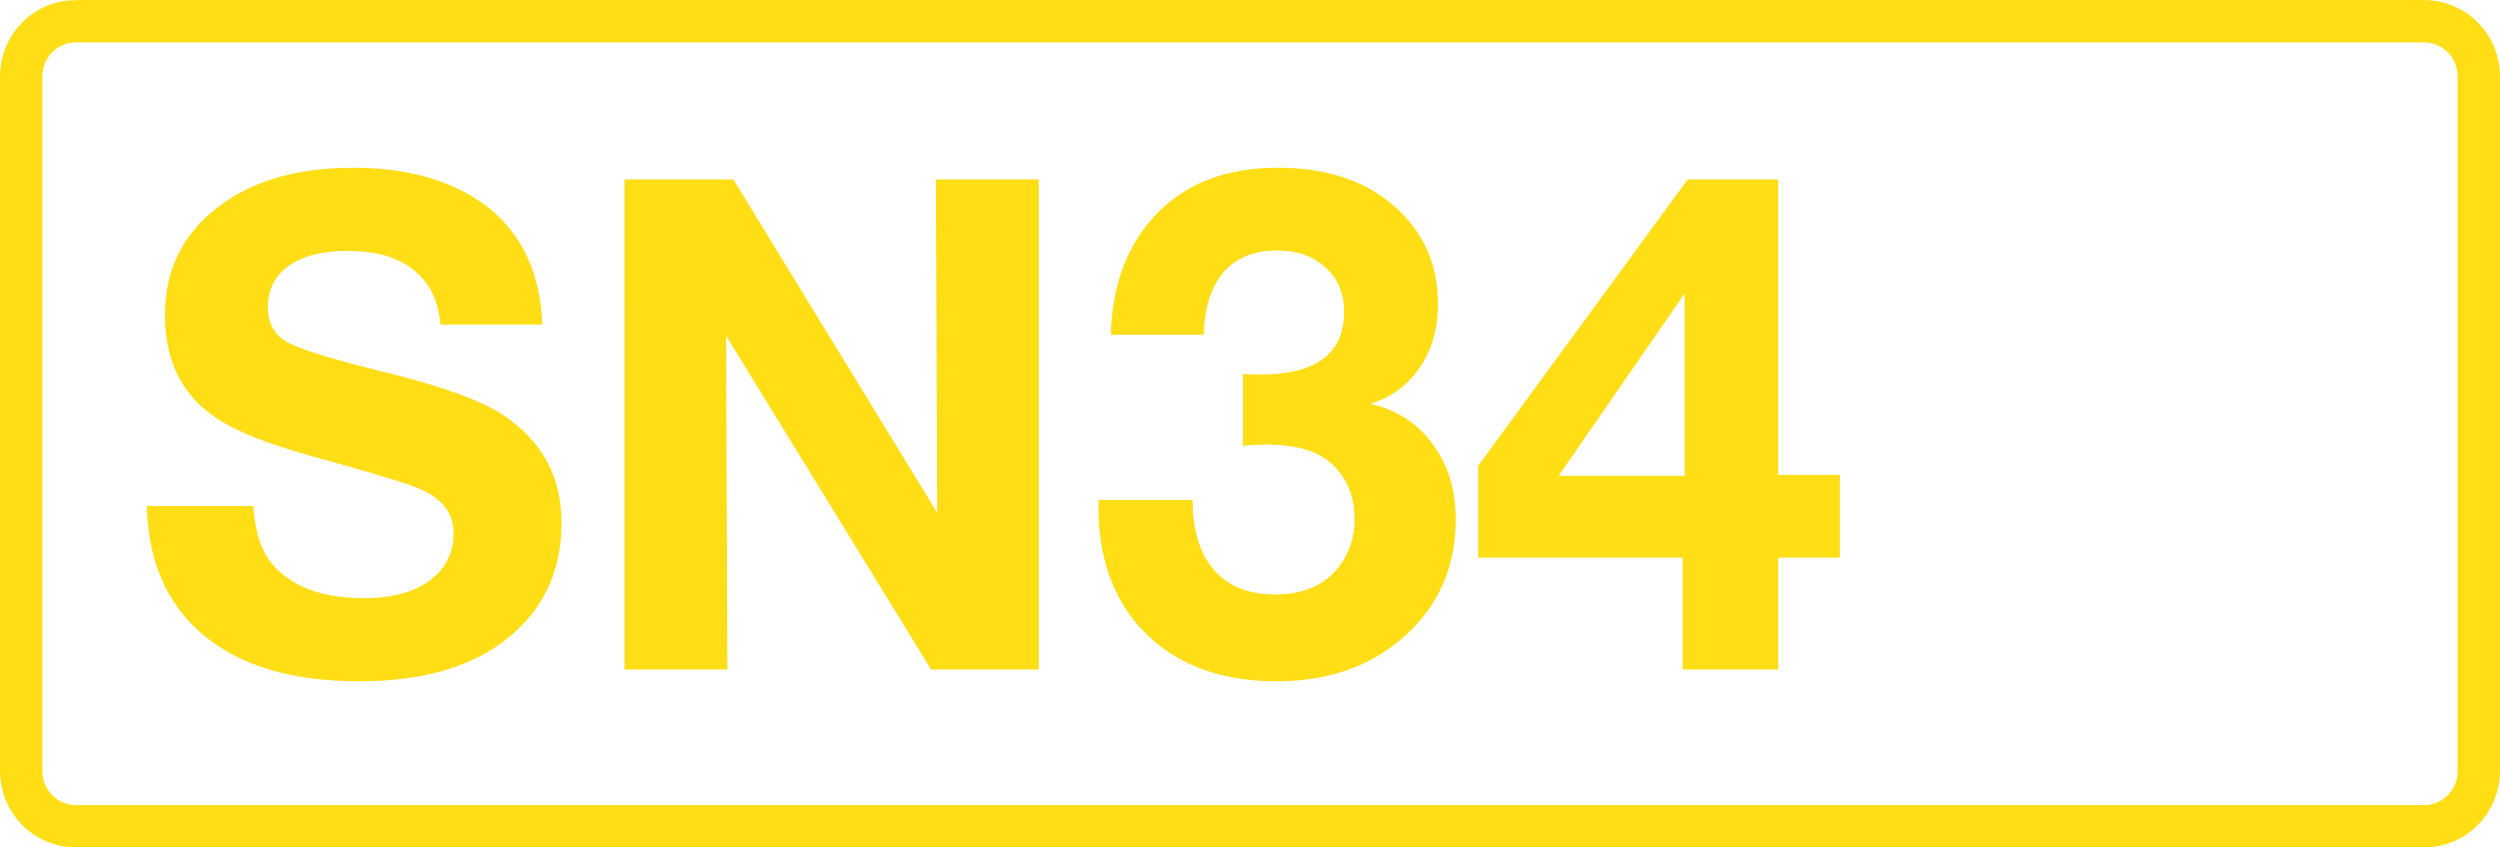
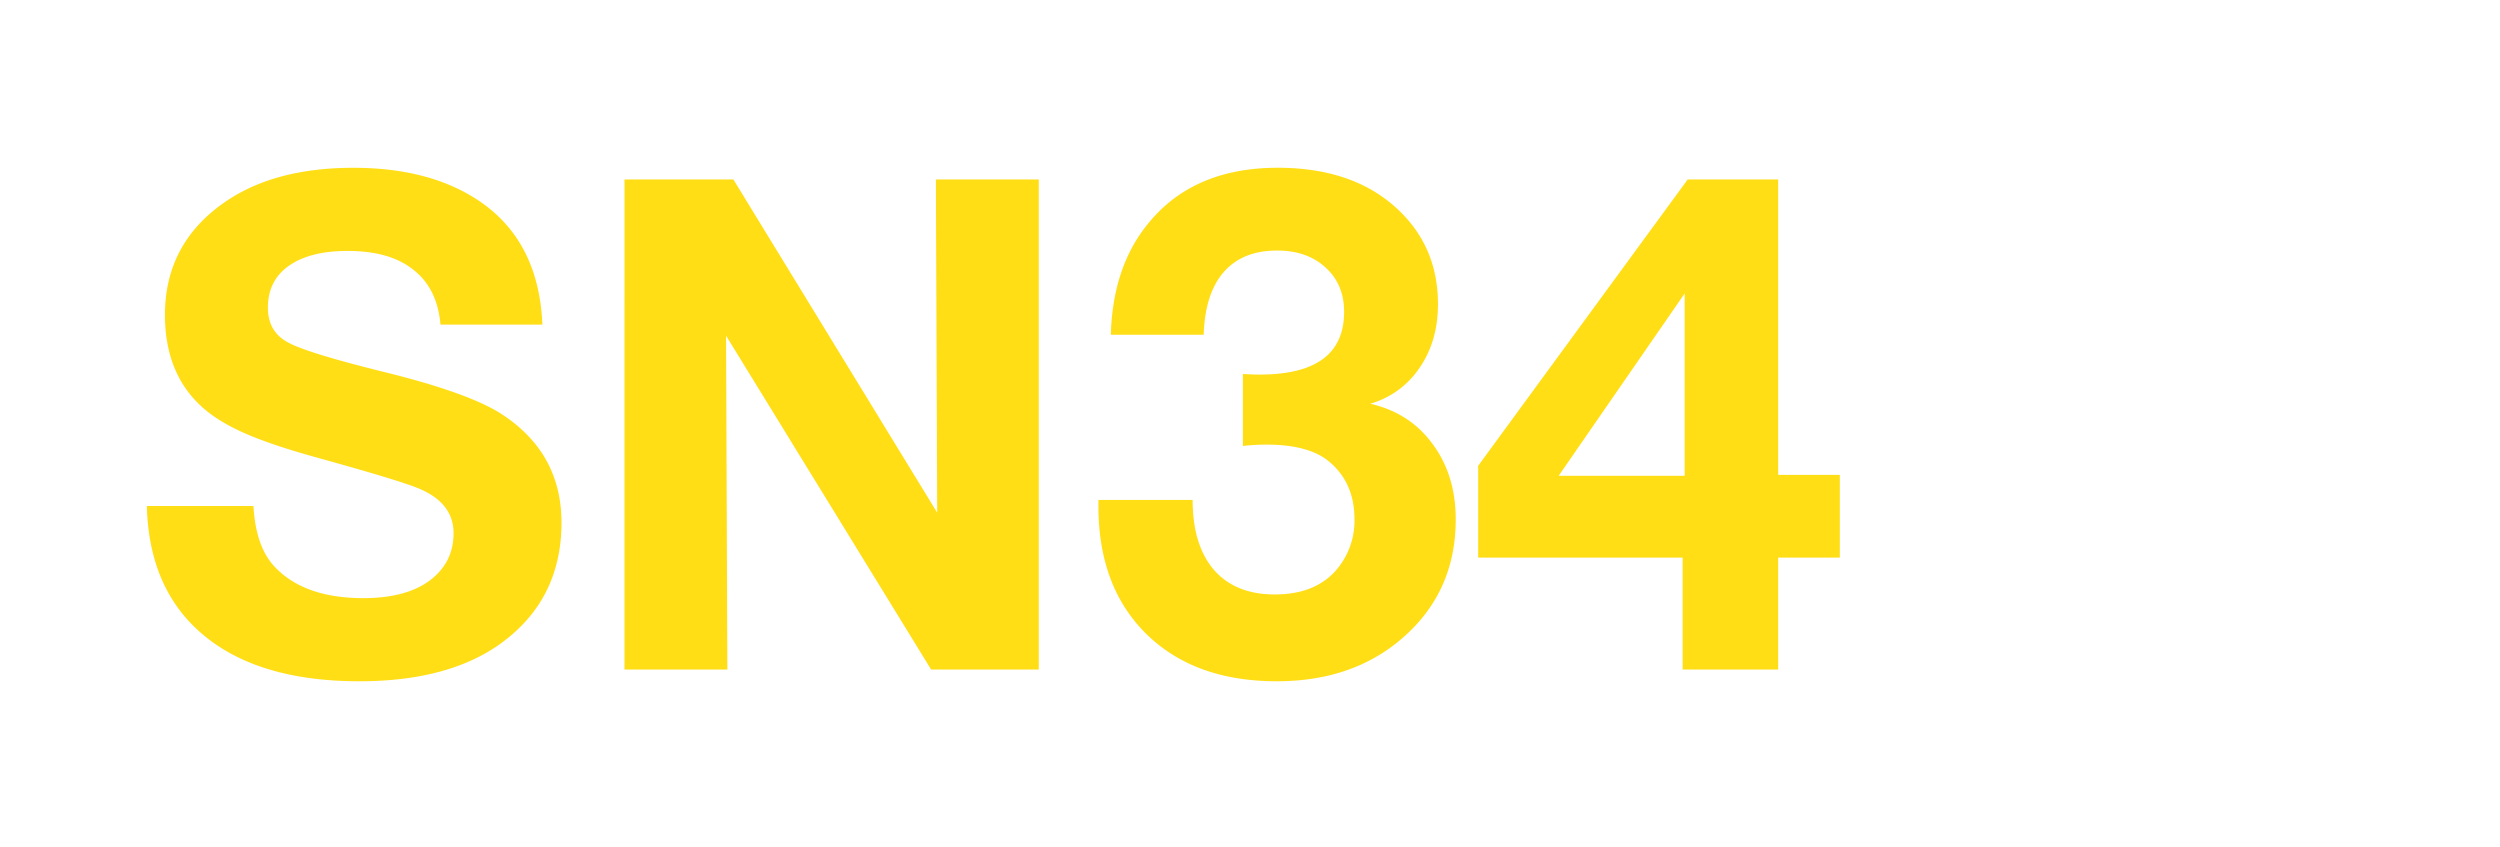
<svg xmlns="http://www.w3.org/2000/svg" class="color-immutable" width="59" height="20" viewBox="0 0 59 20" fill="none">
-   <path d="M1.792.5h55.416c.71 0 1.292.58 1.292 1.3v16.4c0 .72-.58 1.3-1.292 1.3H1.792C1.082 19.5.5 18.92.5 18.2V1.8c0-.72.581-1.3 1.292-1.3Z" stroke="#FFDE15" />
  <path d="M12.8 7.661h-2.405c-.047-.564-.258-.994-.633-1.289-.369-.3-.888-.45-1.558-.45-.596 0-1.06.118-1.392.355-.327.232-.49.56-.49.981 0 .38.158.654.474.823.306.168 1.081.406 2.326.712 1.313.327 2.223.656 2.729.988.933.612 1.4 1.464 1.4 2.555 0 1.197-.47 2.141-1.408 2.832-.828.607-1.949.91-3.362.91-1.571 0-2.792-.359-3.662-1.076-.87-.717-1.321-1.738-1.353-3.061h2.515c.037.643.203 1.12.499 1.432.464.495 1.163.743 2.096.743.633 0 1.134-.124 1.503-.372.416-.284.625-.672.625-1.162 0-.49-.293-.85-.878-1.076-.322-.127-1.081-.356-2.278-.688-.75-.206-1.335-.401-1.756-.586-.422-.184-.76-.39-1.013-.617-.59-.527-.886-1.255-.886-2.183 0-1.113.462-1.993 1.384-2.642.786-.554 1.807-.83 3.062-.83 1.102 0 2.025.218 2.768.656 1.07.628 1.635 1.643 1.693 3.045ZM24.515 4.236v11.565h-2.54l-4.84-7.879.031 7.879h-2.428V4.236h2.57l4.81 7.863-.031-7.863h2.428ZM26.216 7.899c.026-.95.26-1.746.704-2.39.717-1.033 1.795-1.55 3.235-1.55 1.107 0 2.001.283 2.681.847.733.612 1.1 1.403 1.1 2.373 0 .58-.145 1.081-.435 1.503a2.1 2.1 0 0 1-1.163.846c.622.143 1.113.459 1.471.95.364.49.546 1.083.546 1.78 0 1.144-.422 2.08-1.265 2.807-.78.675-1.767 1.013-2.959 1.013-1.292 0-2.317-.372-3.077-1.115-.754-.744-1.131-1.749-1.131-3.014v-.15h2.223c0 .711.168 1.262.506 1.653.337.385.815.577 1.432.577s1.091-.182 1.424-.546a1.78 1.78 0 0 0 .458-1.226c0-.57-.195-1.02-.585-1.352-.322-.275-.817-.412-1.487-.412-.19 0-.377.01-.562.032v-1.7c.137.01.27.015.396.015 1.329 0 1.993-.493 1.993-1.48 0-.432-.145-.78-.435-1.043-.29-.27-.672-.404-1.147-.404-.543 0-.962.169-1.258.507-.295.337-.453.83-.474 1.479h-2.191ZM43.42 11.205v1.954h-1.455v2.642H39.71v-2.642h-4.825v-2.167l4.944-6.756h2.136v6.97h1.455Zm-3.662.024V6.926l-2.974 4.303h2.974Z" fill="#FFDE15" />
</svg>